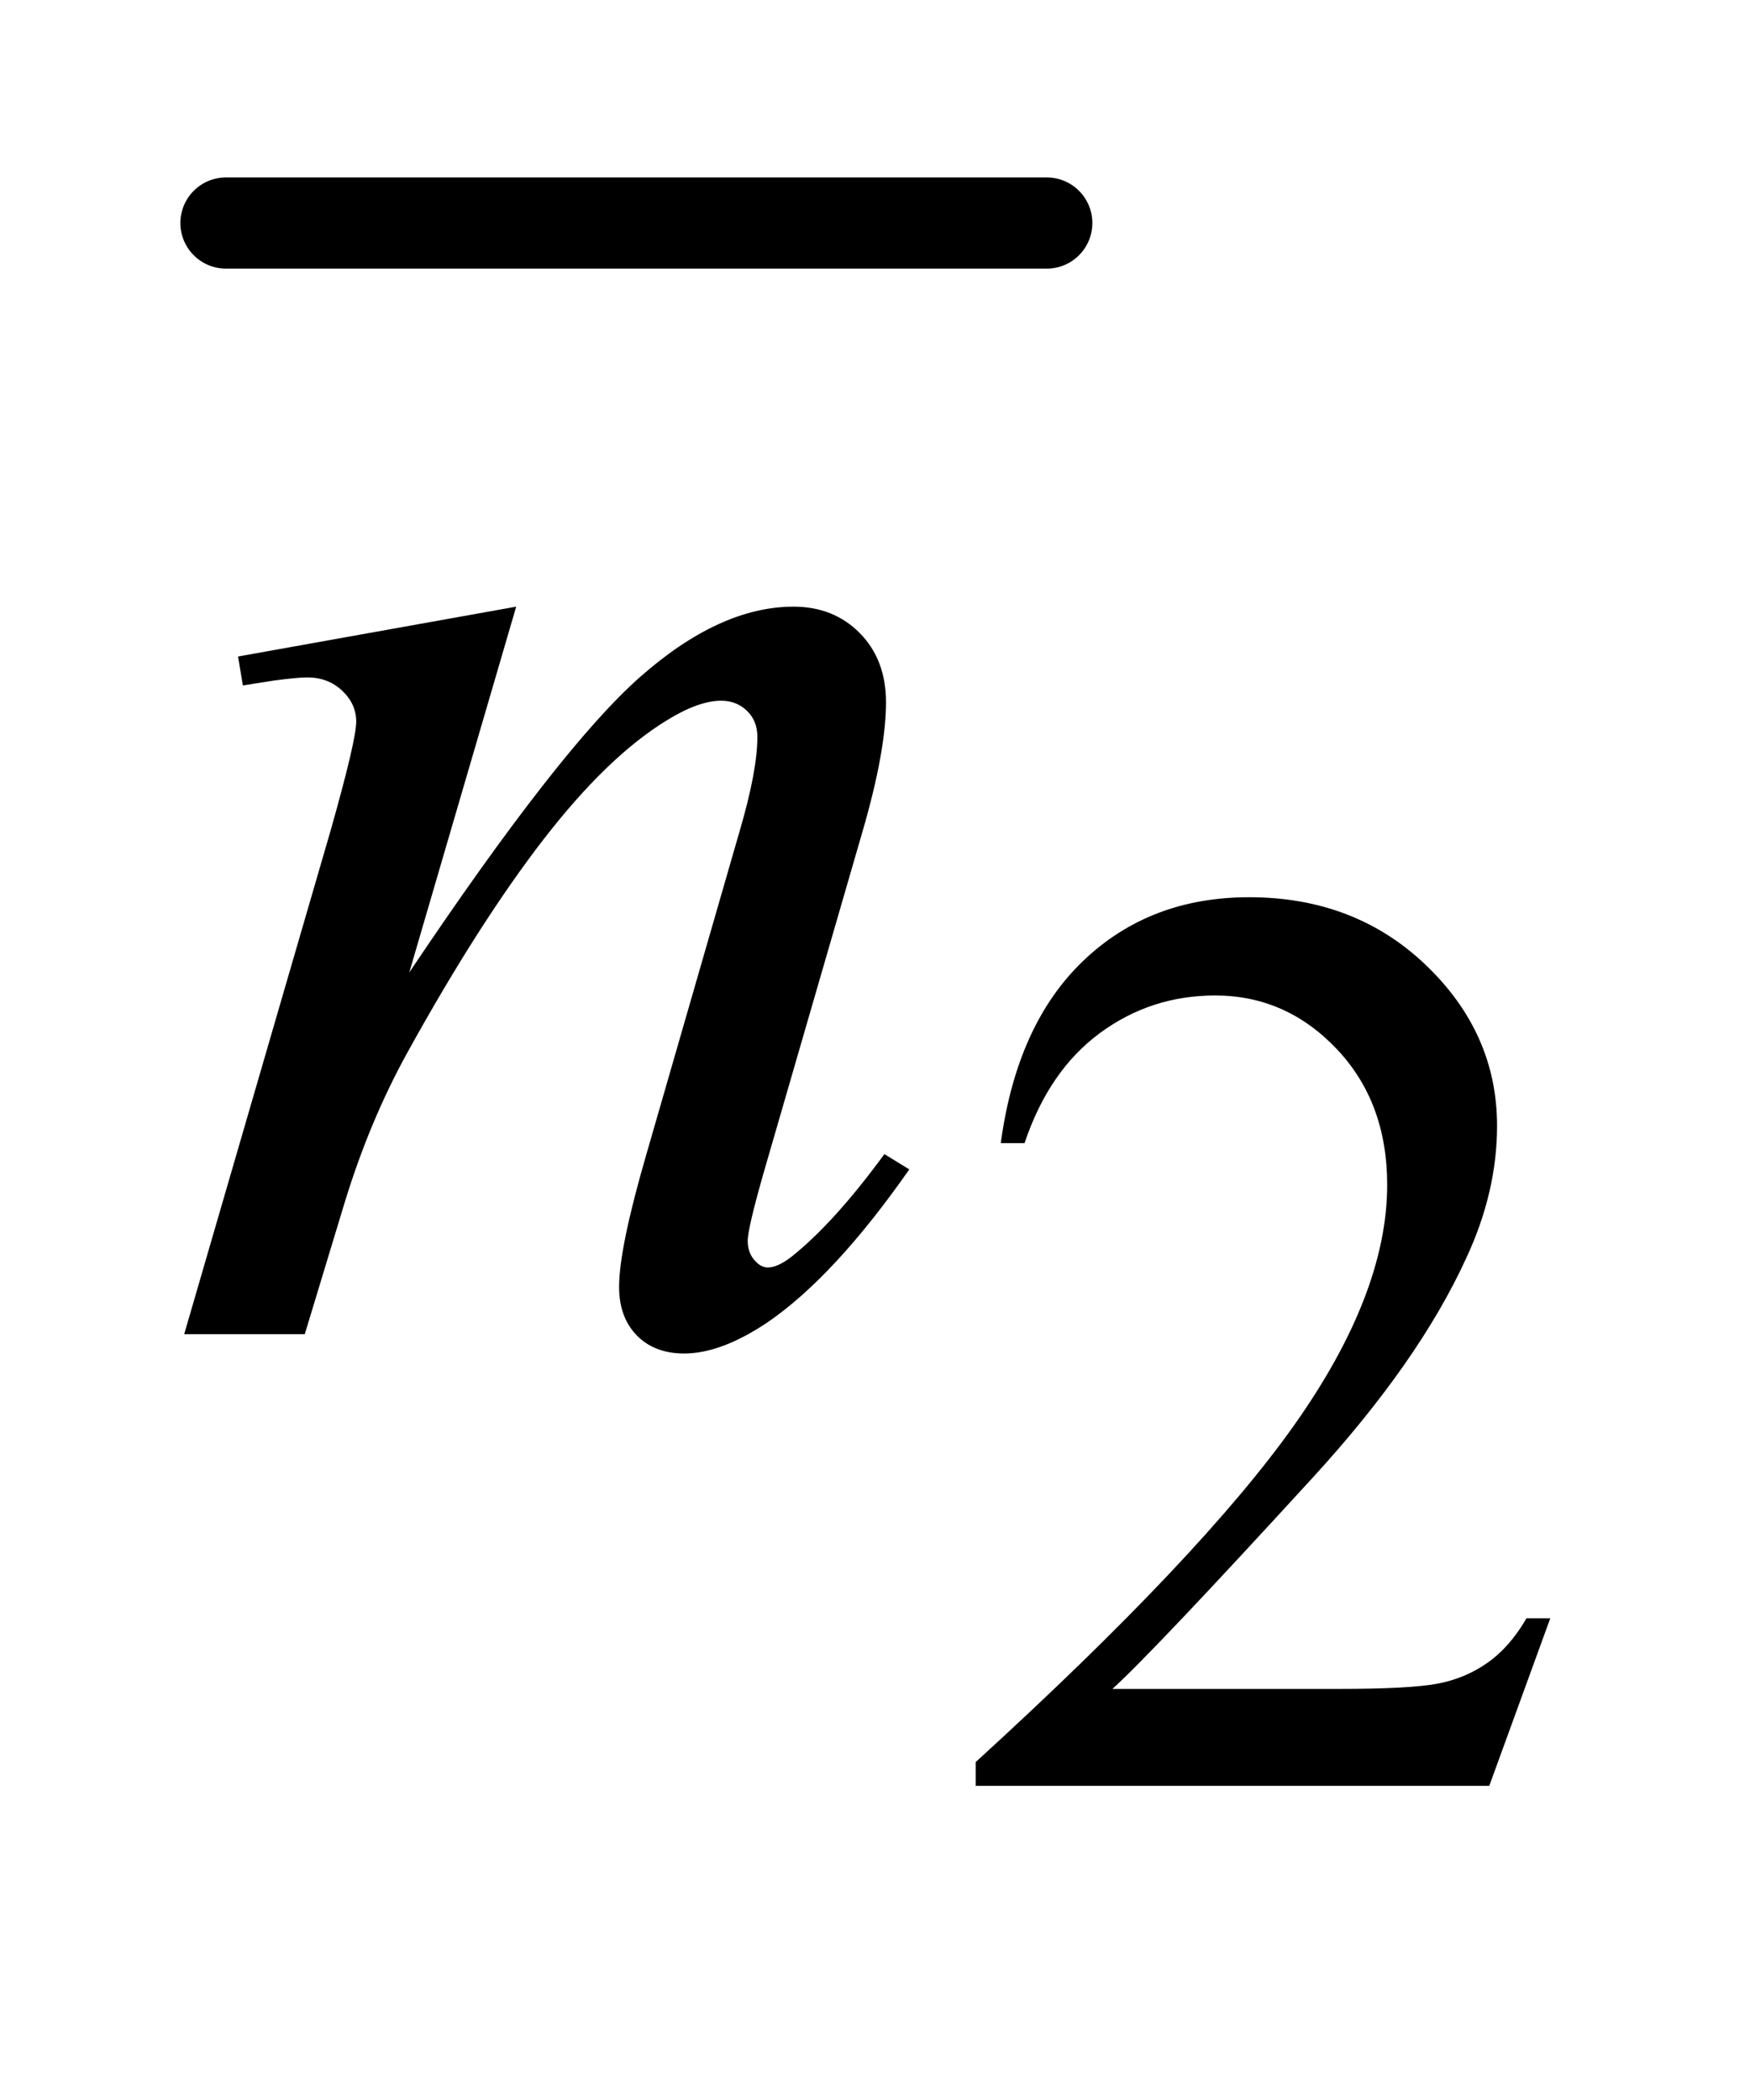
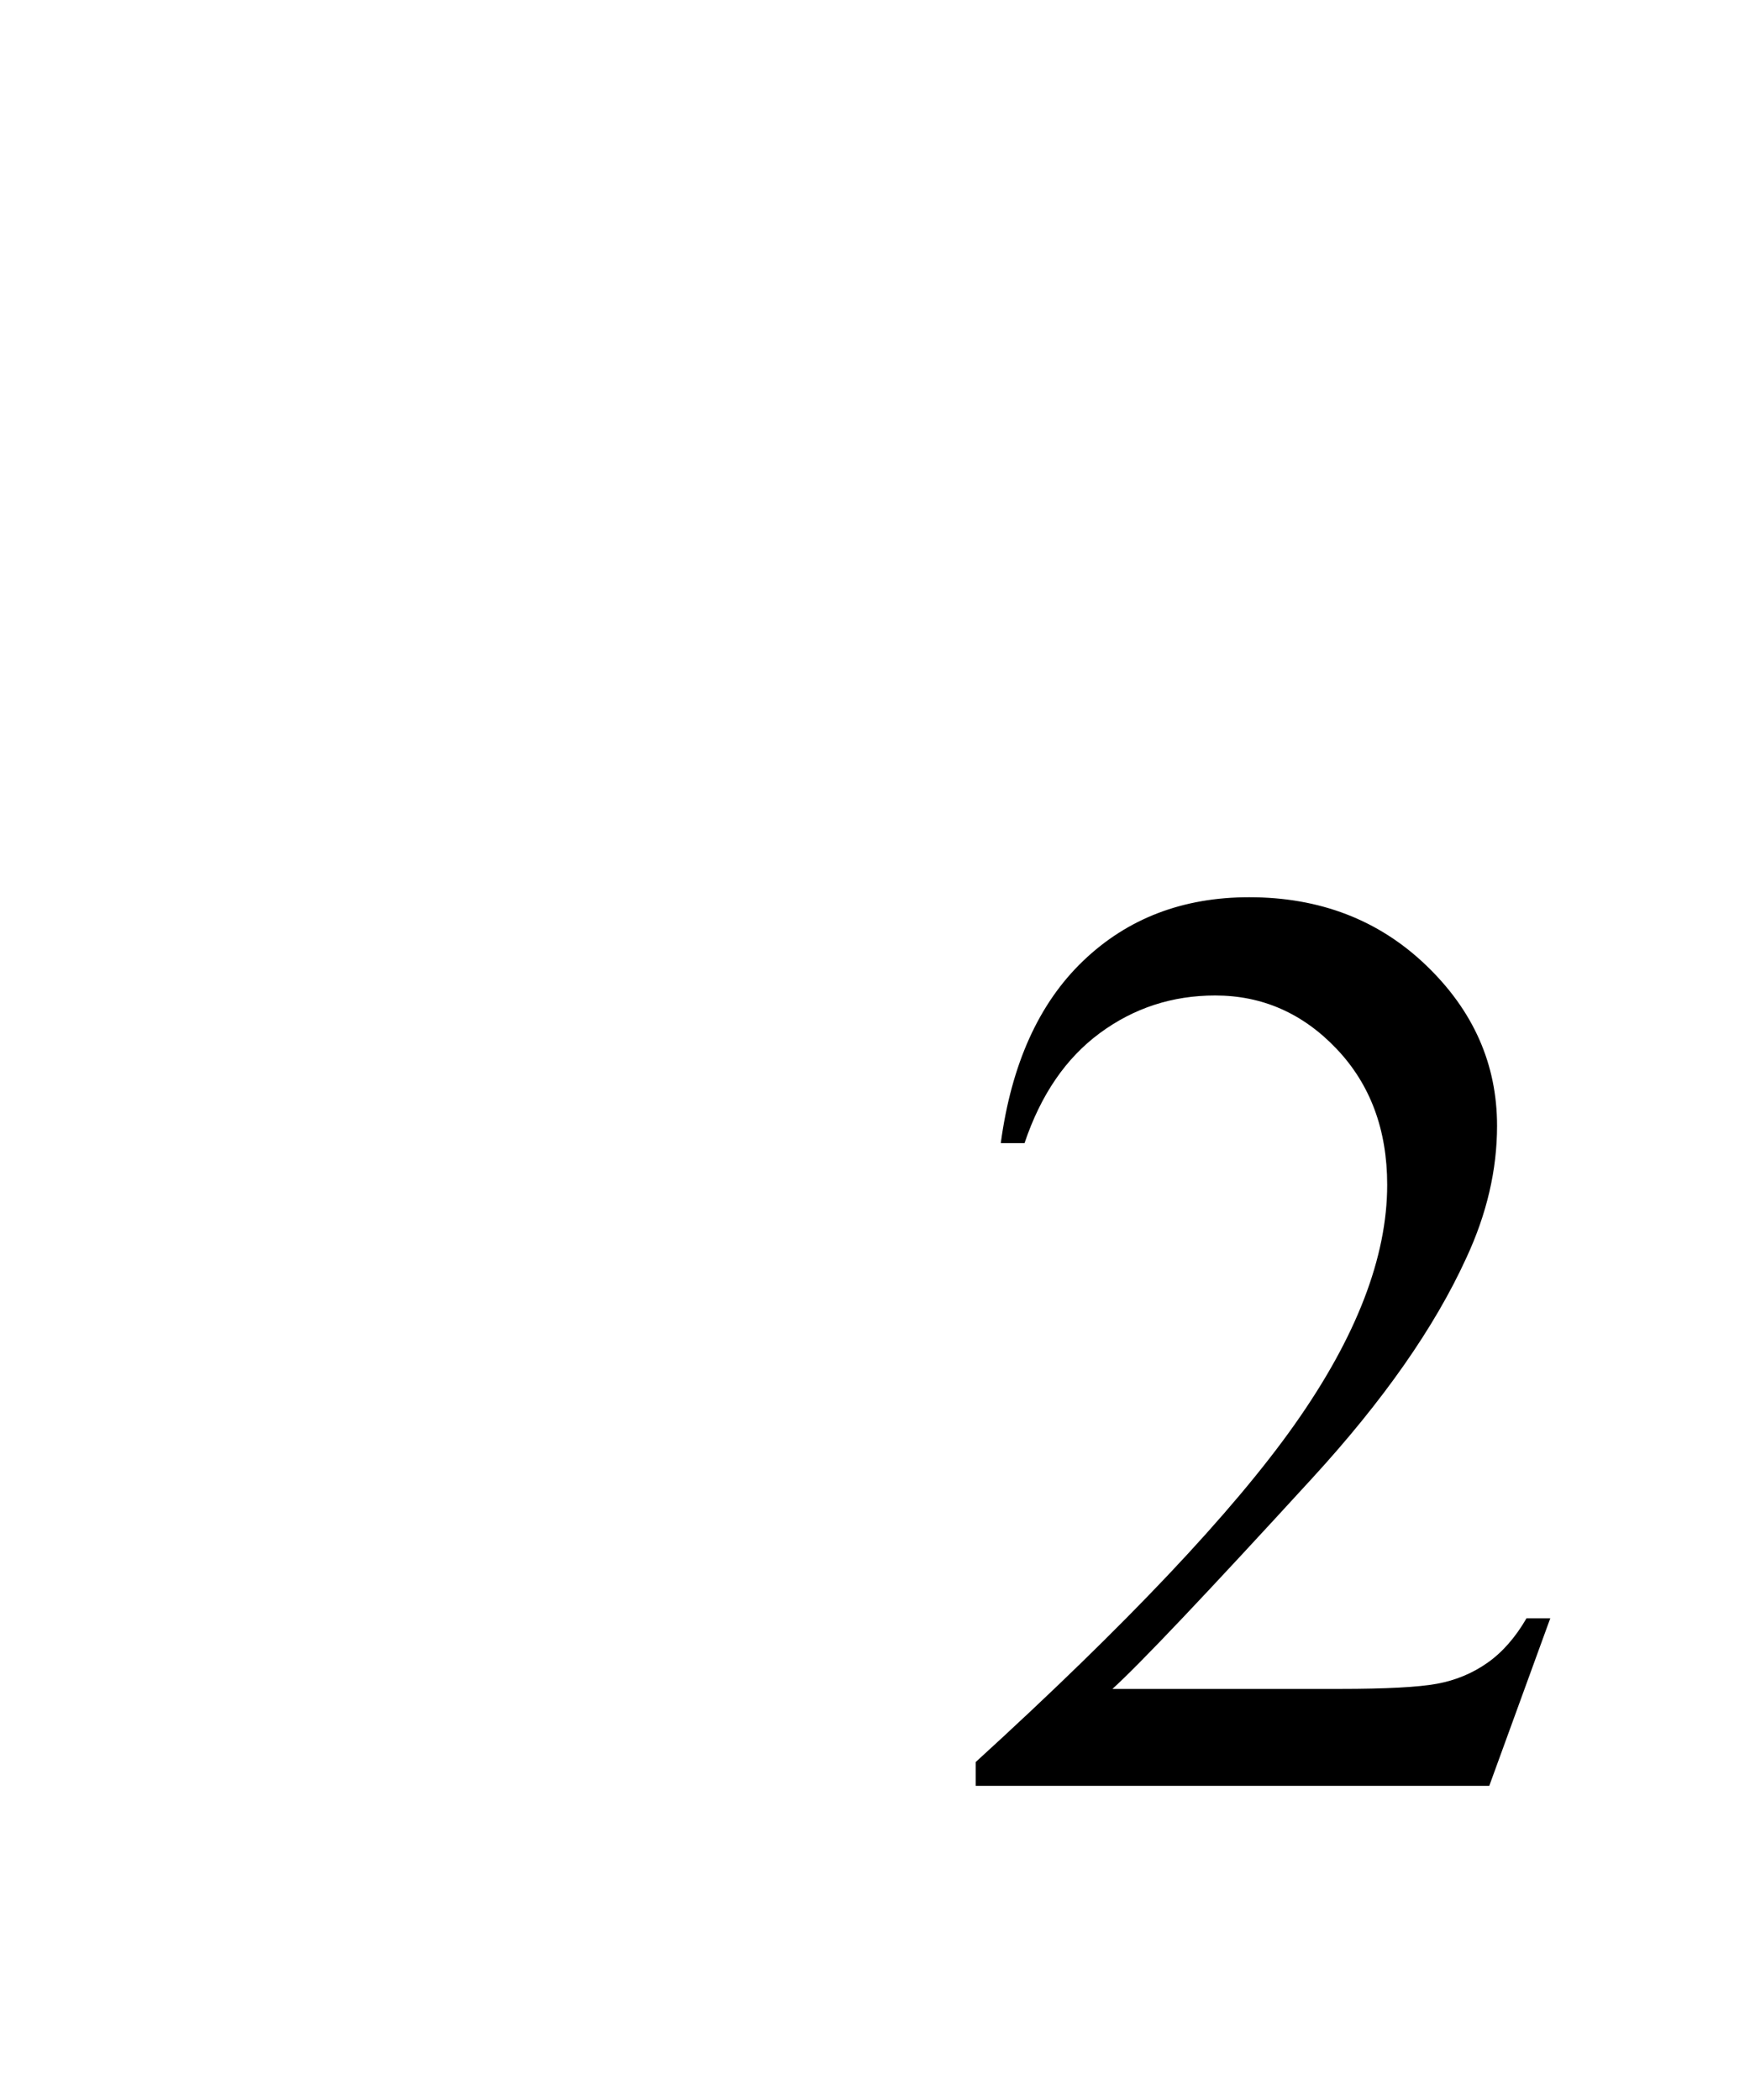
<svg xmlns="http://www.w3.org/2000/svg" stroke-dasharray="none" shape-rendering="auto" font-family="'Dialog'" text-rendering="auto" width="15" fill-opacity="1" color-interpolation="auto" color-rendering="auto" preserveAspectRatio="xMidYMid meet" font-size="12px" viewBox="0 0 15 18" fill="black" stroke="black" image-rendering="auto" stroke-miterlimit="10" stroke-linecap="square" stroke-linejoin="miter" font-style="normal" stroke-width="1" height="18" stroke-dashoffset="0" font-weight="normal" stroke-opacity="1">
  <defs id="genericDefs" />
  <g>
    <defs id="defs1">
      <clipPath clipPathUnits="userSpaceOnUse" id="clipPath1">
-         <path d="M1.034 2.693 L10.529 2.693 L10.529 13.489 L1.034 13.489 L1.034 2.693 Z" />
-       </clipPath>
+         </clipPath>
      <clipPath clipPathUnits="userSpaceOnUse" id="clipPath2">
        <path d="M33.051 86.051 L33.051 430.949 L336.402 430.949 L336.402 86.051 Z" />
      </clipPath>
    </defs>
    <g stroke-width="16" transform="scale(1.576,1.576) translate(-1.034,-2.693) matrix(0.031,0,0,0.031,0,0)" stroke-linejoin="round" stroke-linecap="round">
-       <line y2="126" fill="none" x1="73" clip-path="url(#clipPath2)" x2="217" y1="126" />
-     </g>
+       </g>
    <g transform="matrix(0.049,0,0,0.049,-1.63,-4.244)">
      <path d="M304.453 369.688 L293.781 399 L203.938 399 L203.938 394.844 Q243.578 358.688 259.75 335.773 Q275.922 312.859 275.922 293.875 Q275.922 279.391 267.055 270.07 Q258.188 260.75 245.828 260.75 Q234.594 260.75 225.672 267.32 Q216.75 273.891 212.484 286.578 L208.328 286.578 Q211.125 265.812 222.75 254.688 Q234.375 243.562 251.781 243.562 Q270.312 243.562 282.727 255.469 Q295.141 267.375 295.141 283.547 Q295.141 295.125 289.75 306.688 Q281.438 324.875 262.797 345.203 Q234.828 375.75 227.859 382.047 L267.625 382.047 Q279.75 382.047 284.633 381.148 Q289.516 380.25 293.445 377.492 Q297.375 374.734 300.297 369.688 L304.453 369.688 Z" stroke="none" clip-path="url(#clipPath2)" />
    </g>
    <g transform="matrix(0.049,0,0,0.049,-1.63,-4.244)">
-       <path d="M123.562 192.734 L104.859 256.719 Q131.156 217.484 145.148 205.109 Q159.141 192.734 172.078 192.734 Q179.109 192.734 183.68 197.375 Q188.25 202.016 188.25 209.469 Q188.25 217.906 184.172 231.969 L167.016 291.172 Q164.062 301.438 164.062 303.688 Q164.062 305.656 165.188 306.992 Q166.312 308.328 167.578 308.328 Q169.266 308.328 171.656 306.5 Q179.109 300.594 187.969 288.5 L192.328 291.172 Q179.25 309.875 167.578 317.891 Q159.422 323.375 152.953 323.375 Q147.75 323.375 144.656 320.211 Q141.562 317.047 141.562 311.703 Q141.562 304.953 146.344 288.5 L162.656 231.969 Q165.75 221.422 165.75 215.516 Q165.75 212.703 163.922 210.945 Q162.094 209.188 159.422 209.188 Q155.484 209.188 150 212.562 Q139.594 218.891 128.344 233.445 Q117.094 248 104.578 270.641 Q97.969 282.594 93.609 296.797 L86.578 320 L65.484 320 L91.078 231.969 Q95.578 216.078 95.578 212.844 Q95.578 209.75 93.117 207.43 Q90.656 205.109 87 205.109 Q85.312 205.109 81.094 205.672 L75.75 206.516 L74.906 201.453 L123.562 192.734 Z" stroke="none" clip-path="url(#clipPath2)" />
-     </g>
+       </g>
  </g>
</svg>